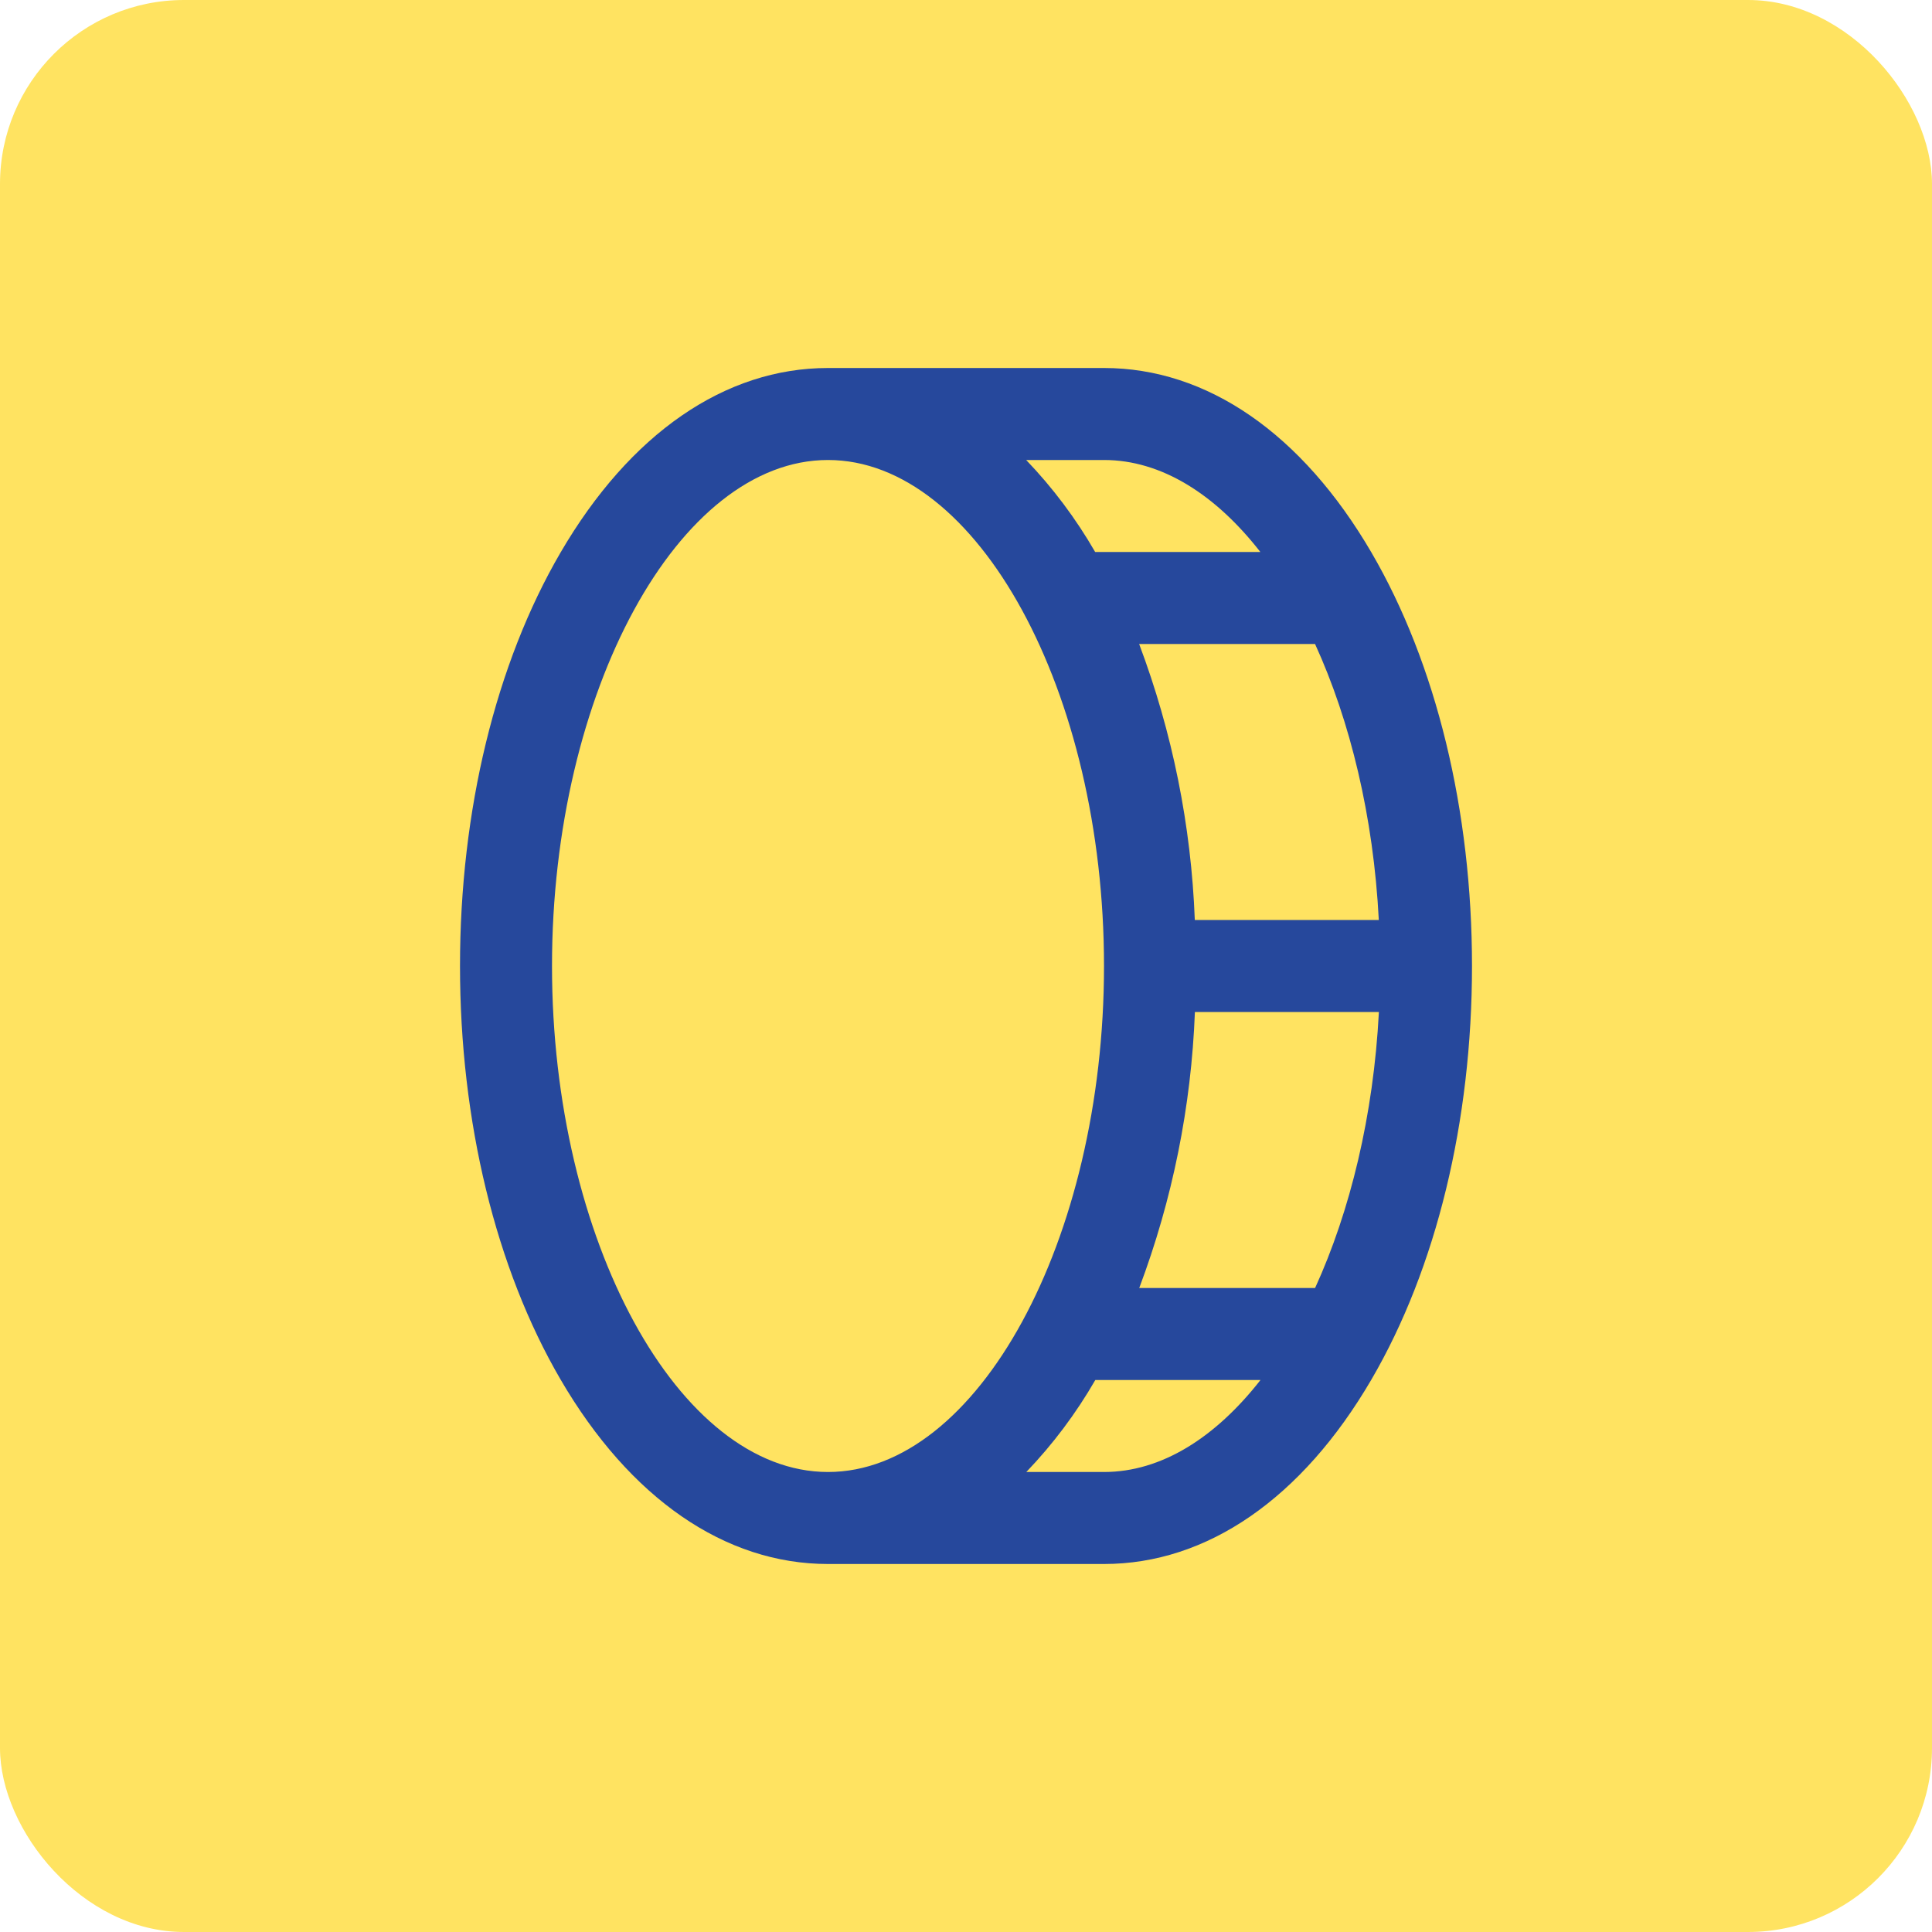
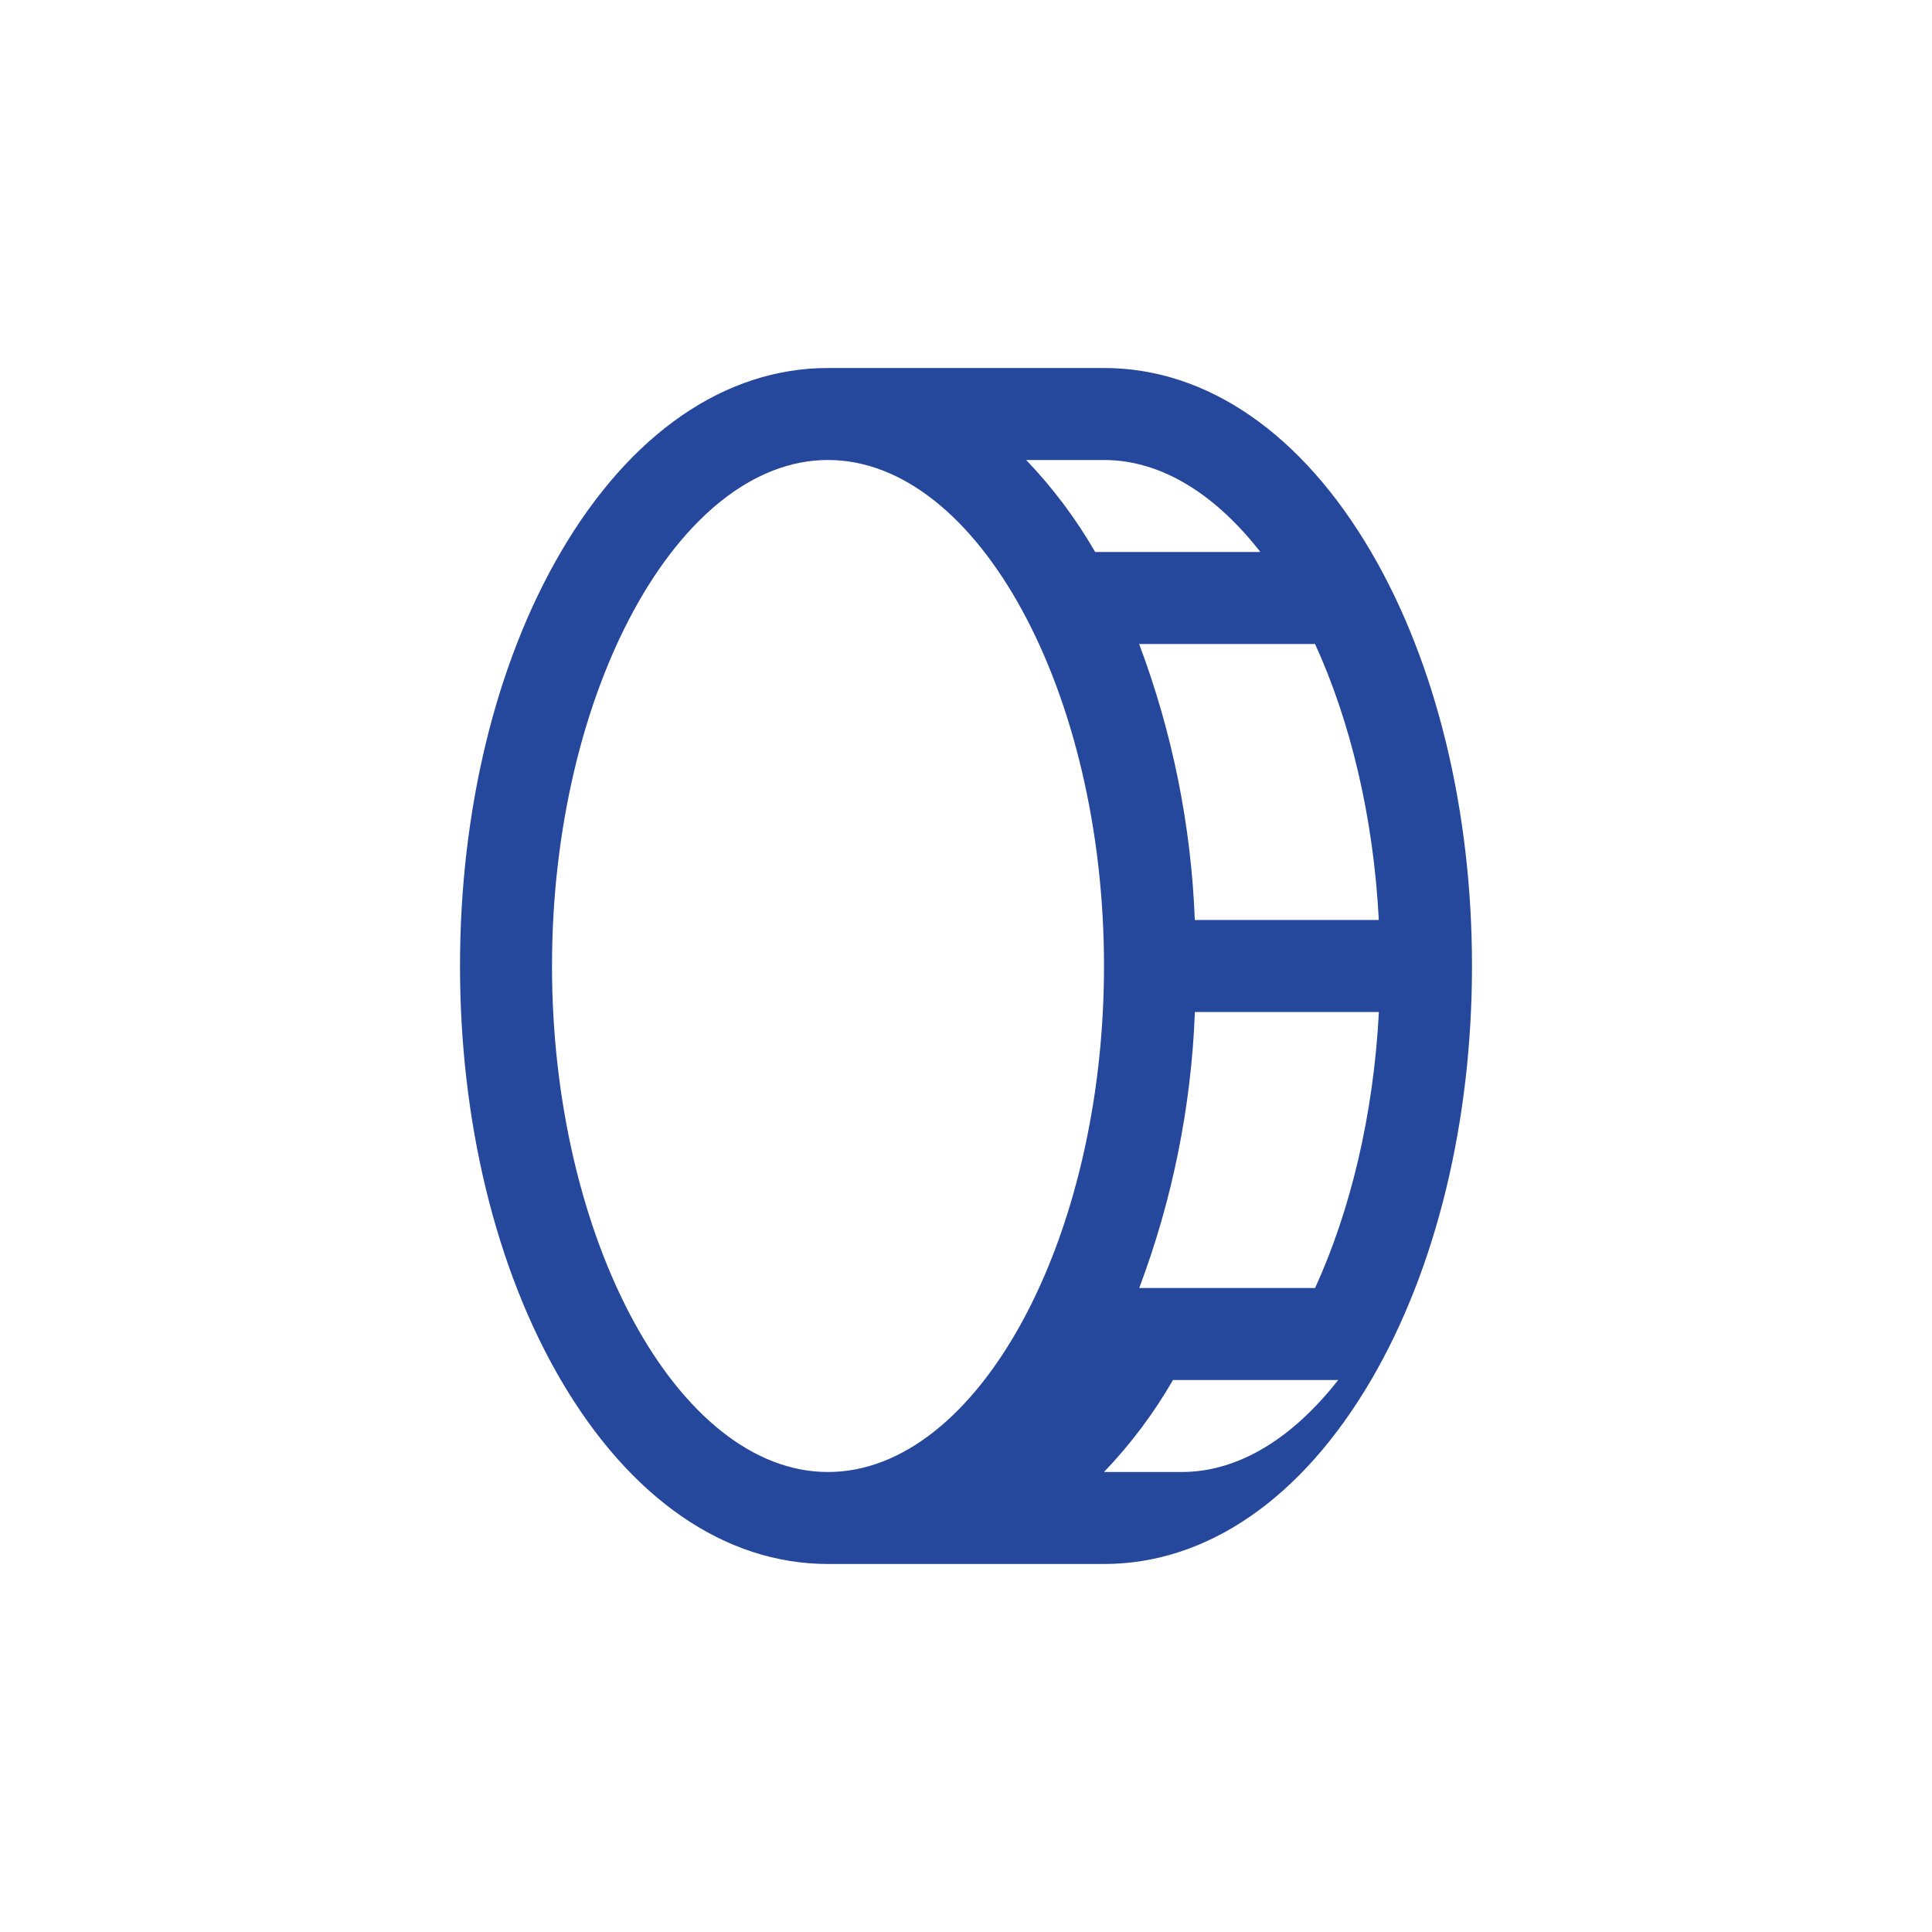
<svg xmlns="http://www.w3.org/2000/svg" fill="none" height="42" viewBox="0 0 42 42" width="42">
-   <rect fill="#ffe361" height="42" rx="4" width="42" />
-   <path d="m29.814 12.011c-1.509-2.586-3.574-4.011-5.814-4.011h-6c-2.24 0-4.305 1.425-5.814 4.011-1.41 2.416-2.186 5.614-2.186 8.989s.776 6.572 2.186 8.989c1.509 2.586 3.574 4.011 5.814 4.011h6c2.24 0 4.305-1.425 5.814-4.011 1.41-2.416 2.186-5.614 2.186-8.989s-.776-6.572-2.186-8.989zm.16 7.989h-4c-.078-2.052-.487-4.078-1.21-6h3.824c.765 1.673 1.27 3.75 1.386 6zm-2.575-8h-3.591c-.418-.725-.921-1.396-1.5-2h1.692c1.25 0 2.425.75 3.399 2zm-15.399 9c0-5.963 2.75-11 6-11s6 5.037 6 11-2.75 11-6 11-6-5.037-6-11zm12 11h-1.689c.579-.604 1.082-1.275 1.5-2h3.591c-.978 1.25-2.152 2-3.402 2zm4.588-4h-3.822c.723-1.922 1.132-3.948 1.21-6h4c-.117 2.25-.623 4.327-1.387 6z" fill="#26489c" />
+   <path d="m29.814 12.011c-1.509-2.586-3.574-4.011-5.814-4.011h-6c-2.24 0-4.305 1.425-5.814 4.011-1.41 2.416-2.186 5.614-2.186 8.989s.776 6.572 2.186 8.989c1.509 2.586 3.574 4.011 5.814 4.011h6c2.24 0 4.305-1.425 5.814-4.011 1.41-2.416 2.186-5.614 2.186-8.989s-.776-6.572-2.186-8.989zm.16 7.989h-4c-.078-2.052-.487-4.078-1.21-6h3.824c.765 1.673 1.27 3.75 1.386 6zm-2.575-8h-3.591c-.418-.725-.921-1.396-1.5-2h1.692c1.25 0 2.425.75 3.399 2zm-15.399 9c0-5.963 2.75-11 6-11s6 5.037 6 11-2.75 11-6 11-6-5.037-6-11zm12 11c.579-.604 1.082-1.275 1.5-2h3.591c-.978 1.25-2.152 2-3.402 2zm4.588-4h-3.822c.723-1.922 1.132-3.948 1.21-6h4c-.117 2.25-.623 4.327-1.387 6z" fill="#26489c" />
</svg>